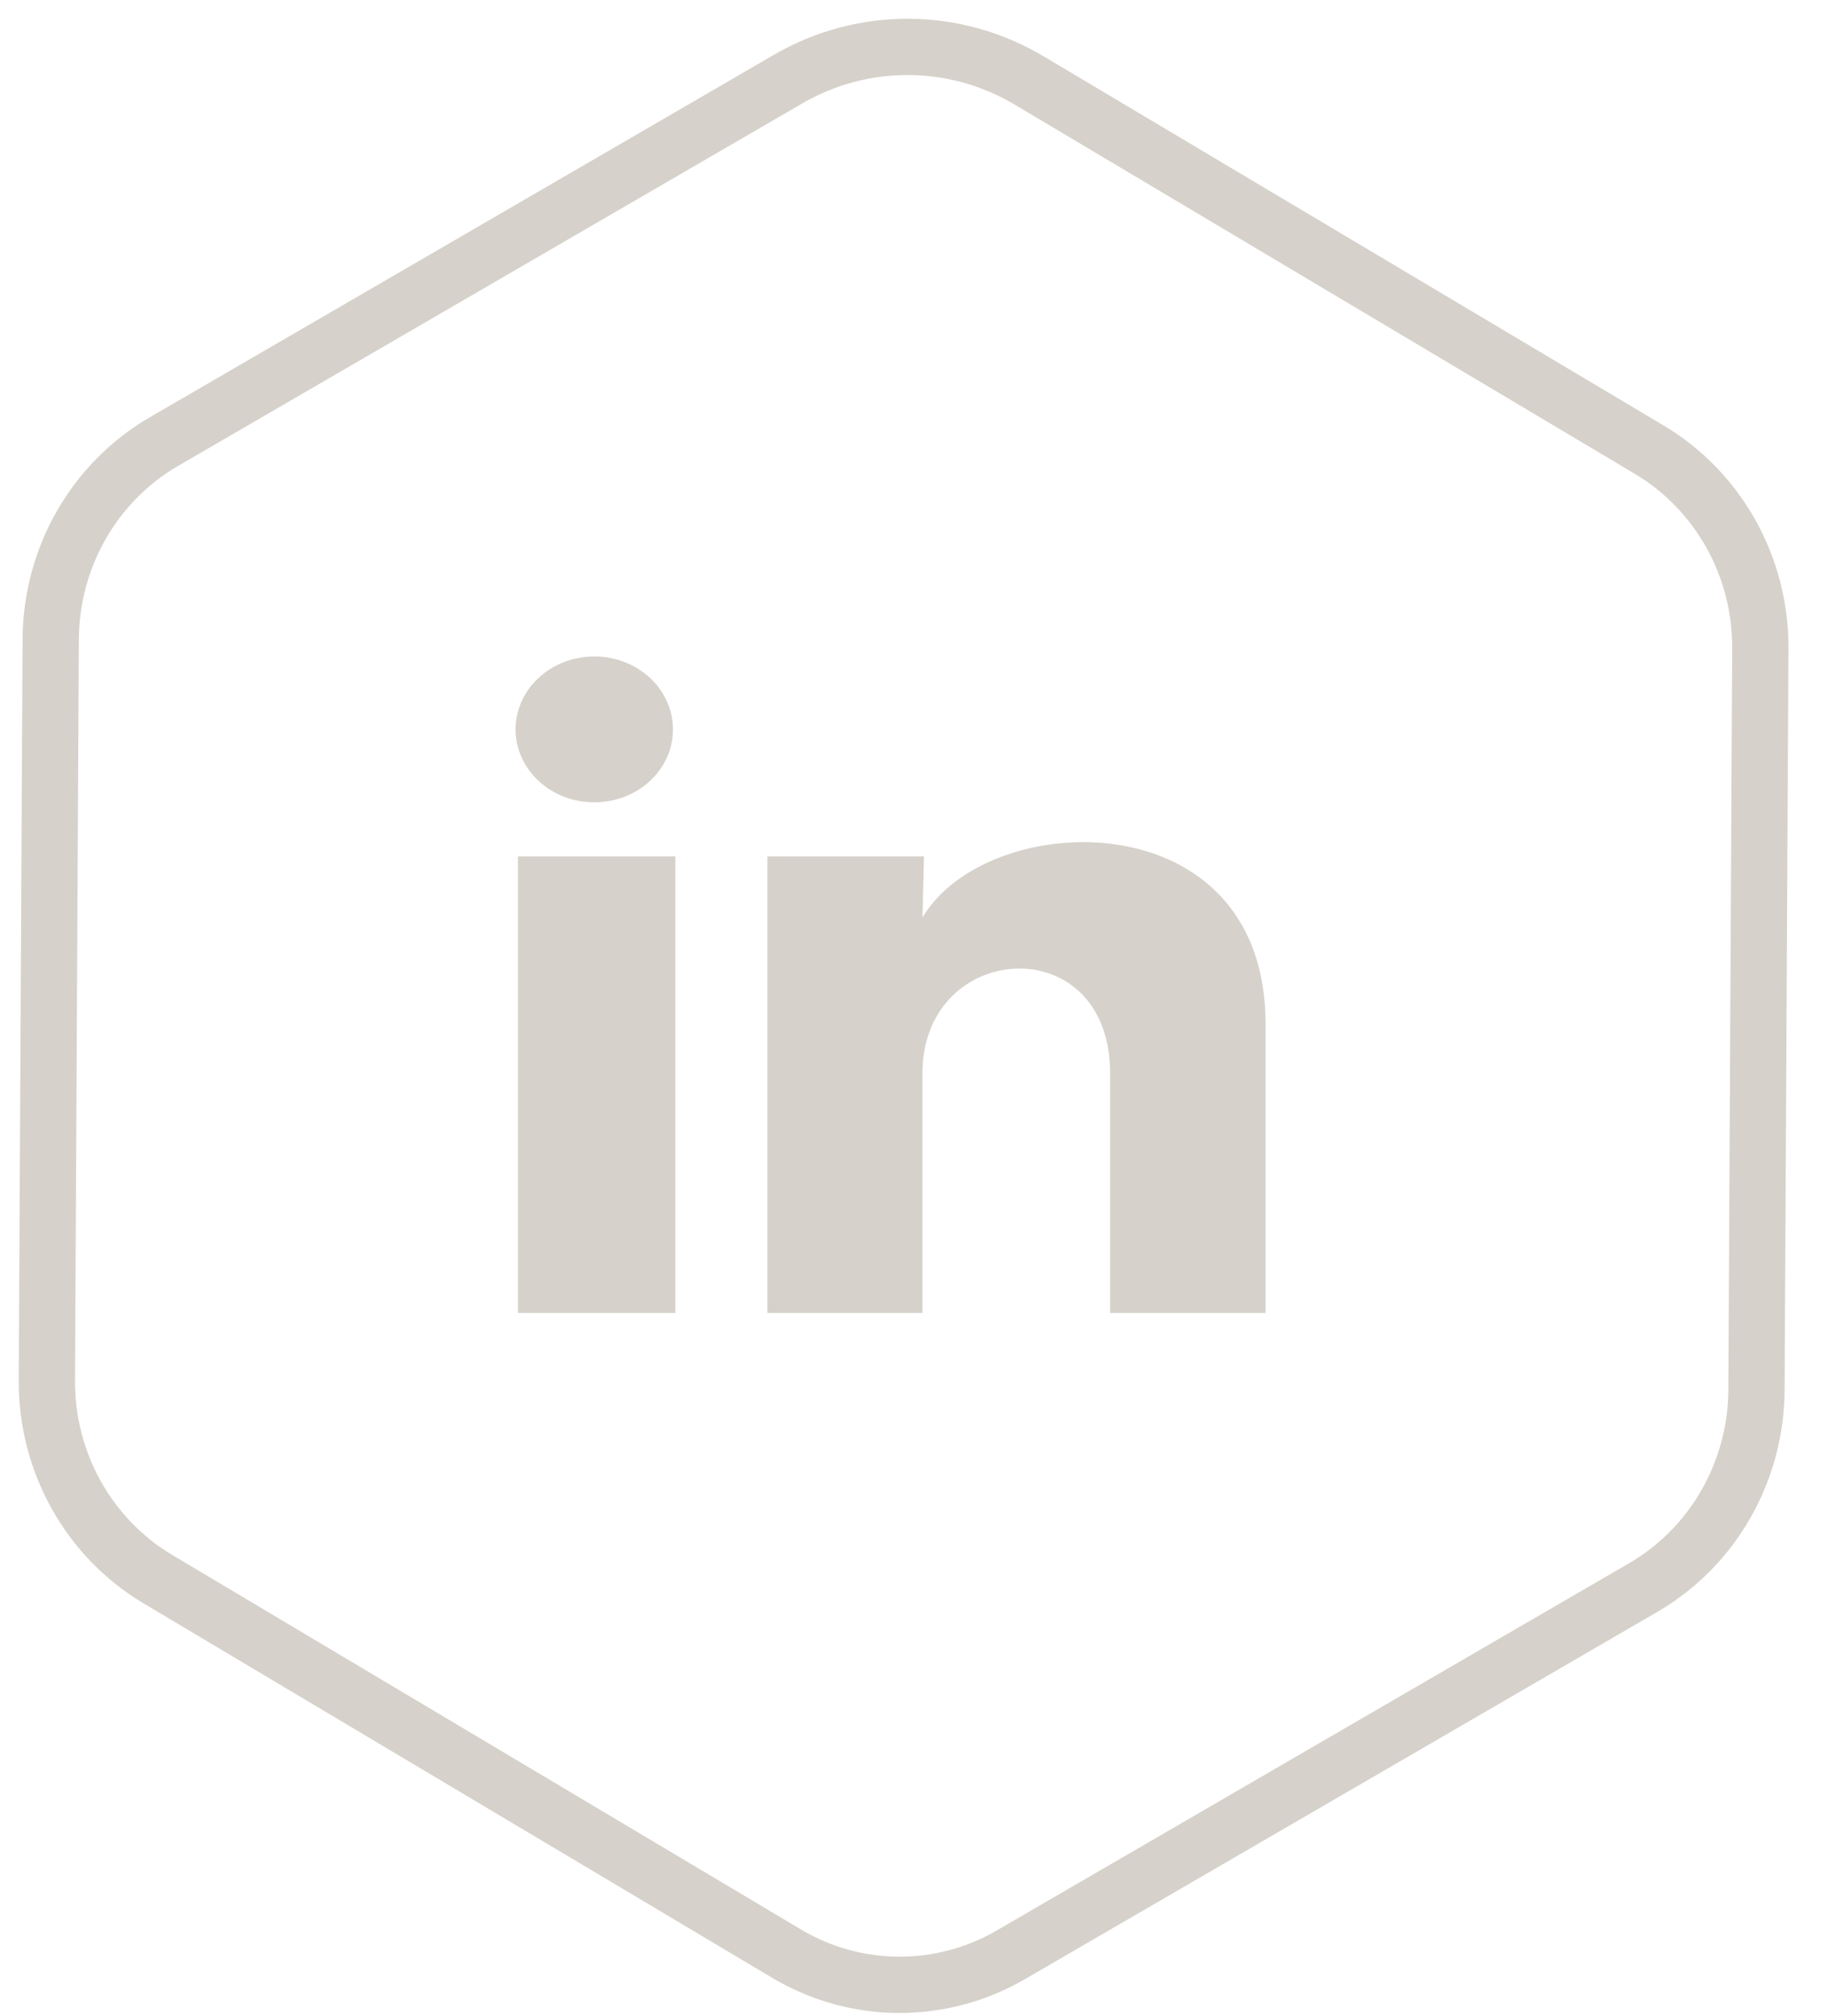
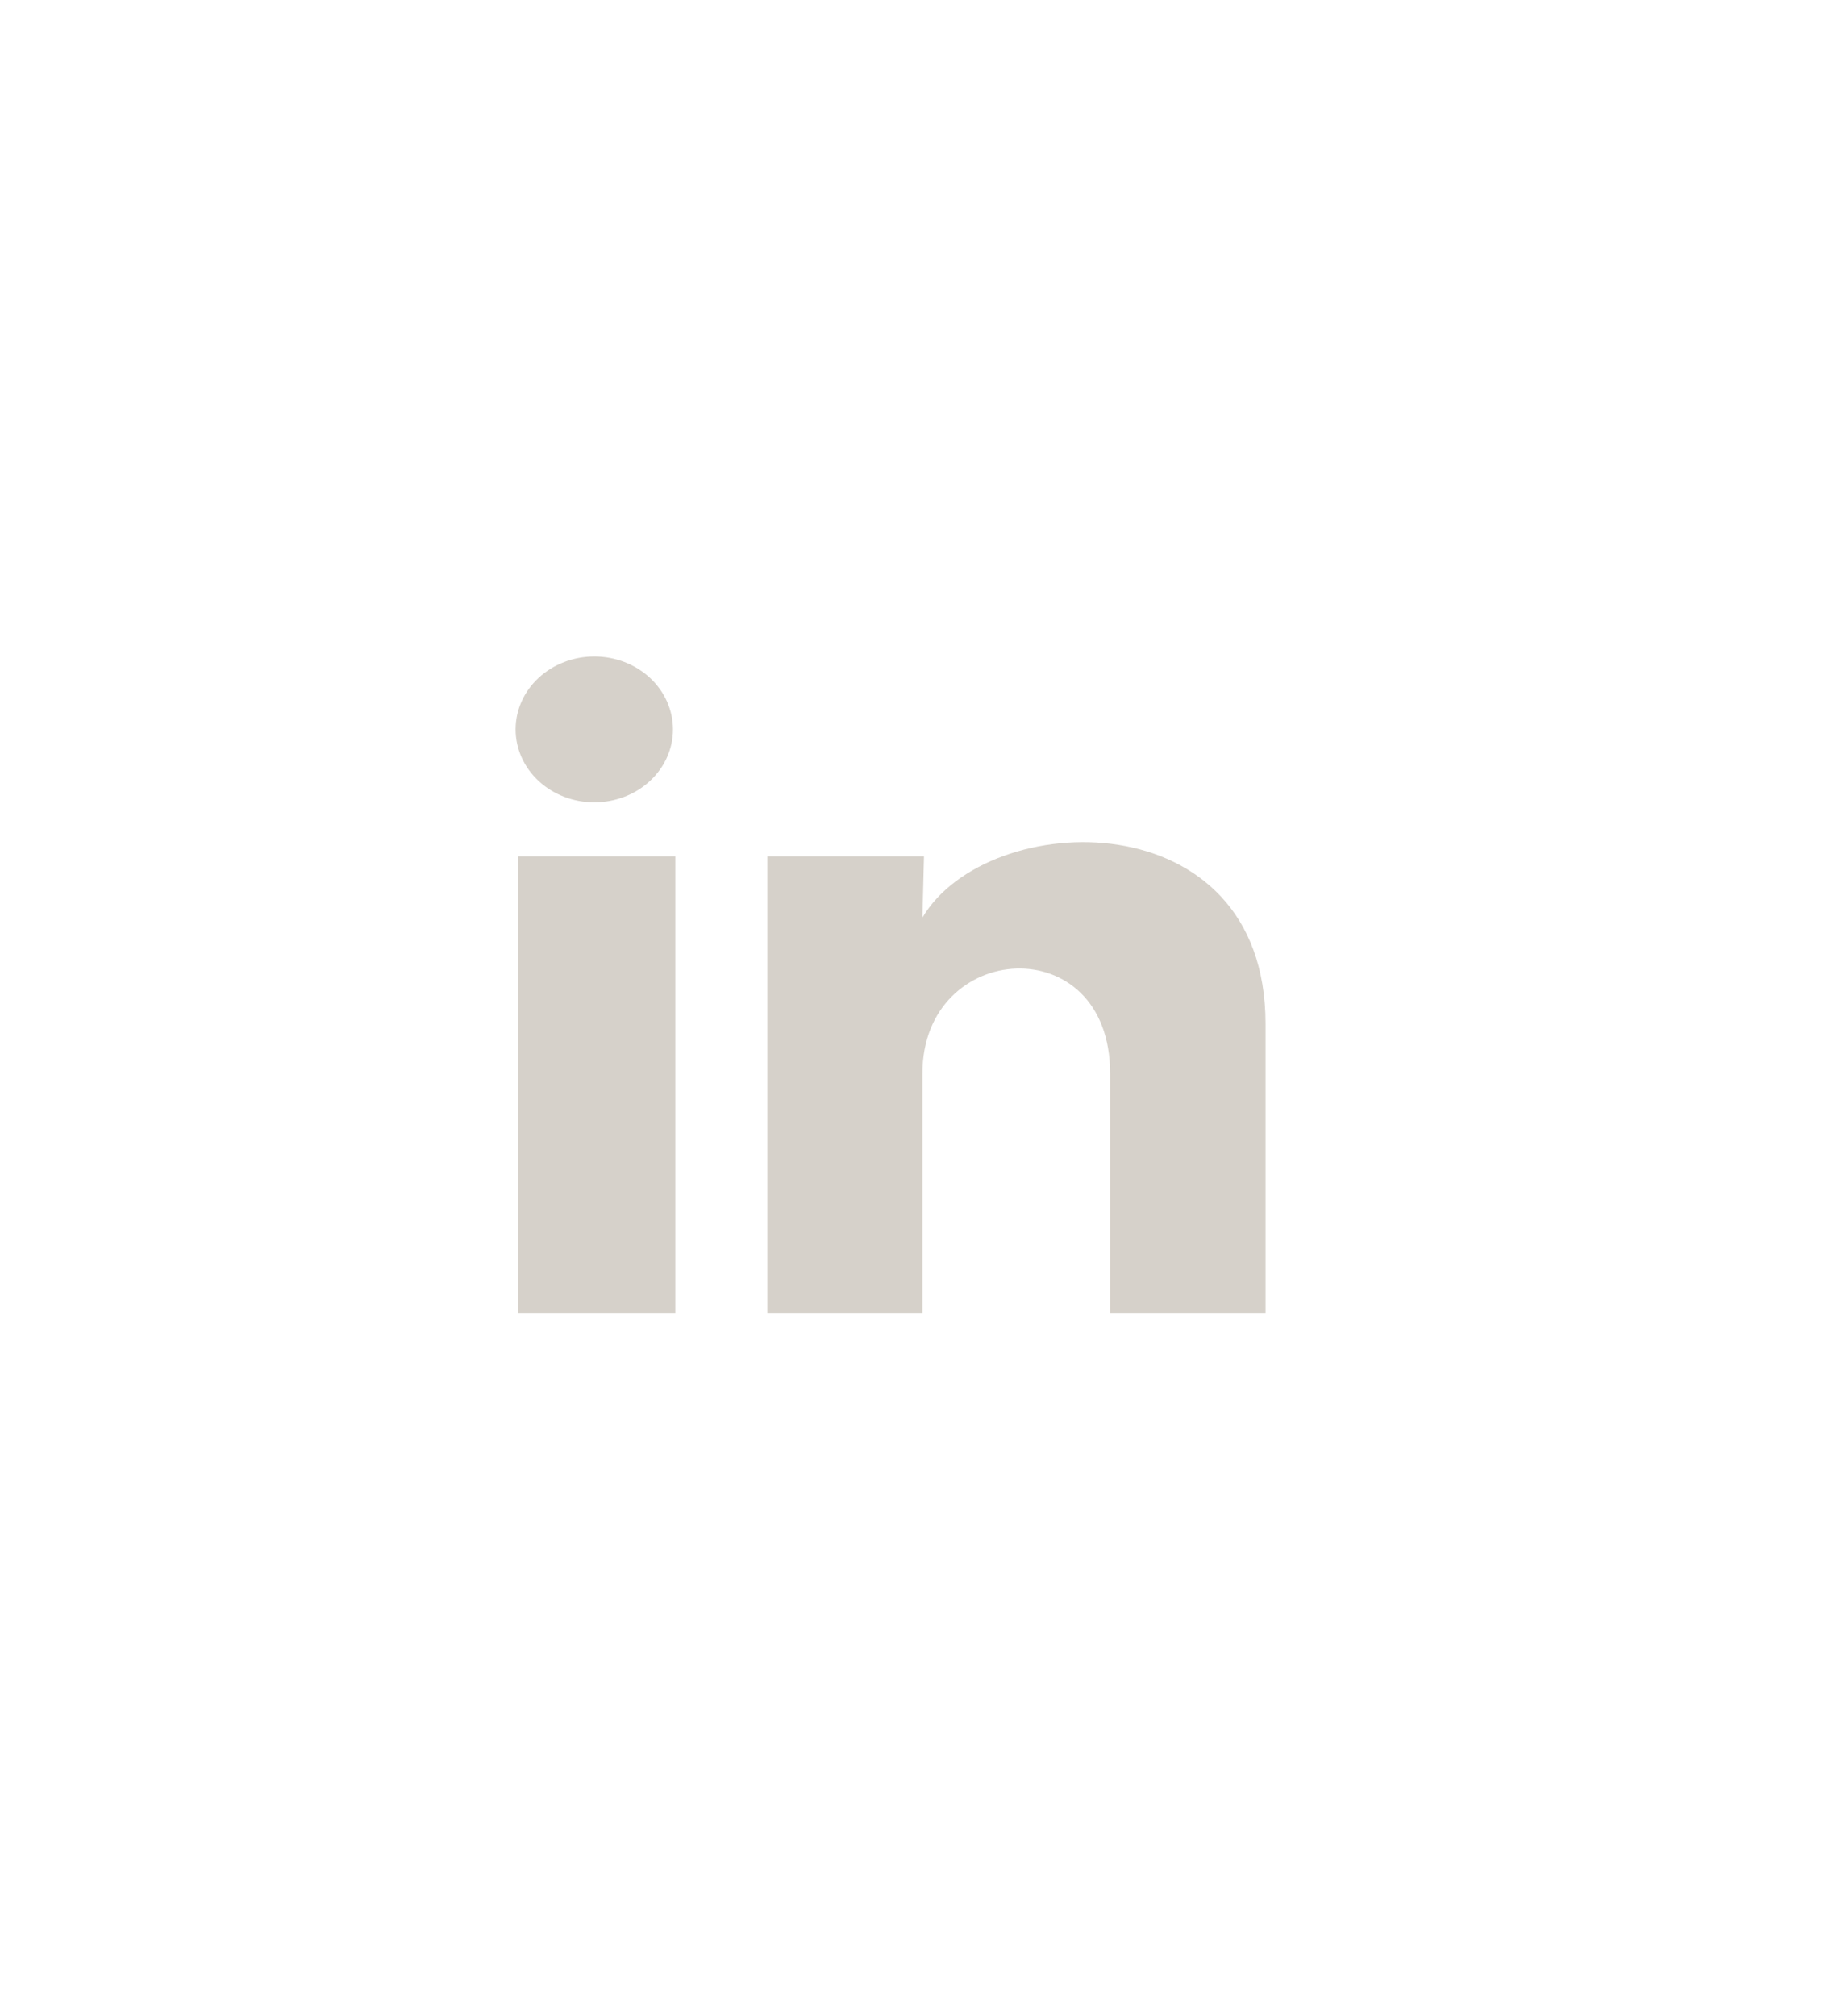
<svg xmlns="http://www.w3.org/2000/svg" width="39" height="43" viewBox="0 0 39 43" fill="none">
-   <path d="M37.556 13.827C37.566 12.084 36.66 10.466 35.185 9.589L21.964 1.72C20.371 0.77 18.405 0.759 16.802 1.694L3.499 9.417C2.014 10.278 1.092 11.886 1.082 13.629L1 29.442C0.99 31.185 1.896 32.802 3.371 33.679L16.782 41.664C18.256 42.541 20.079 42.551 21.564 41.69L35.057 33.857C36.542 32.995 37.464 31.388 37.474 29.645L37.556 13.832V13.827Z" stroke="#D6D1CA" stroke-width="1.2" stroke-miterlimit="10" />
-   <path d="M14.358 15.556C14.358 15.969 14.181 16.364 13.866 16.656C13.55 16.948 13.123 17.111 12.678 17.111C12.233 17.111 11.806 16.947 11.491 16.655C11.176 16.363 11 15.967 11 15.555C11 15.142 11.177 14.747 11.492 14.455C11.807 14.164 12.235 14 12.68 14C13.125 14 13.552 14.164 13.867 14.456C14.181 14.748 14.358 15.144 14.358 15.556ZM14.408 18.263H11.05V28H14.408V18.263ZM19.713 18.263H16.372V28H19.68V22.89C19.68 20.044 23.684 19.779 23.684 22.89V28H27V21.833C27 17.034 21.073 17.213 19.68 19.569L19.713 18.263Z" fill="#D6D1CA" />
+   <path d="M14.358 15.556C14.358 15.969 14.181 16.364 13.866 16.656C13.55 16.948 13.123 17.111 12.678 17.111C12.233 17.111 11.806 16.947 11.491 16.655C11.176 16.363 11 15.967 11 15.555C11 15.142 11.177 14.747 11.492 14.455C11.807 14.164 12.235 14 12.68 14C13.125 14 13.552 14.164 13.867 14.456C14.181 14.748 14.358 15.144 14.358 15.556ZM14.408 18.263H11.05V28H14.408V18.263ZM19.713 18.263H16.372V28H19.68V22.89C19.68 20.044 23.684 19.779 23.684 22.89V28H27V21.833C27 17.034 21.073 17.213 19.68 19.569L19.713 18.263" fill="#D6D1CA" />
</svg>